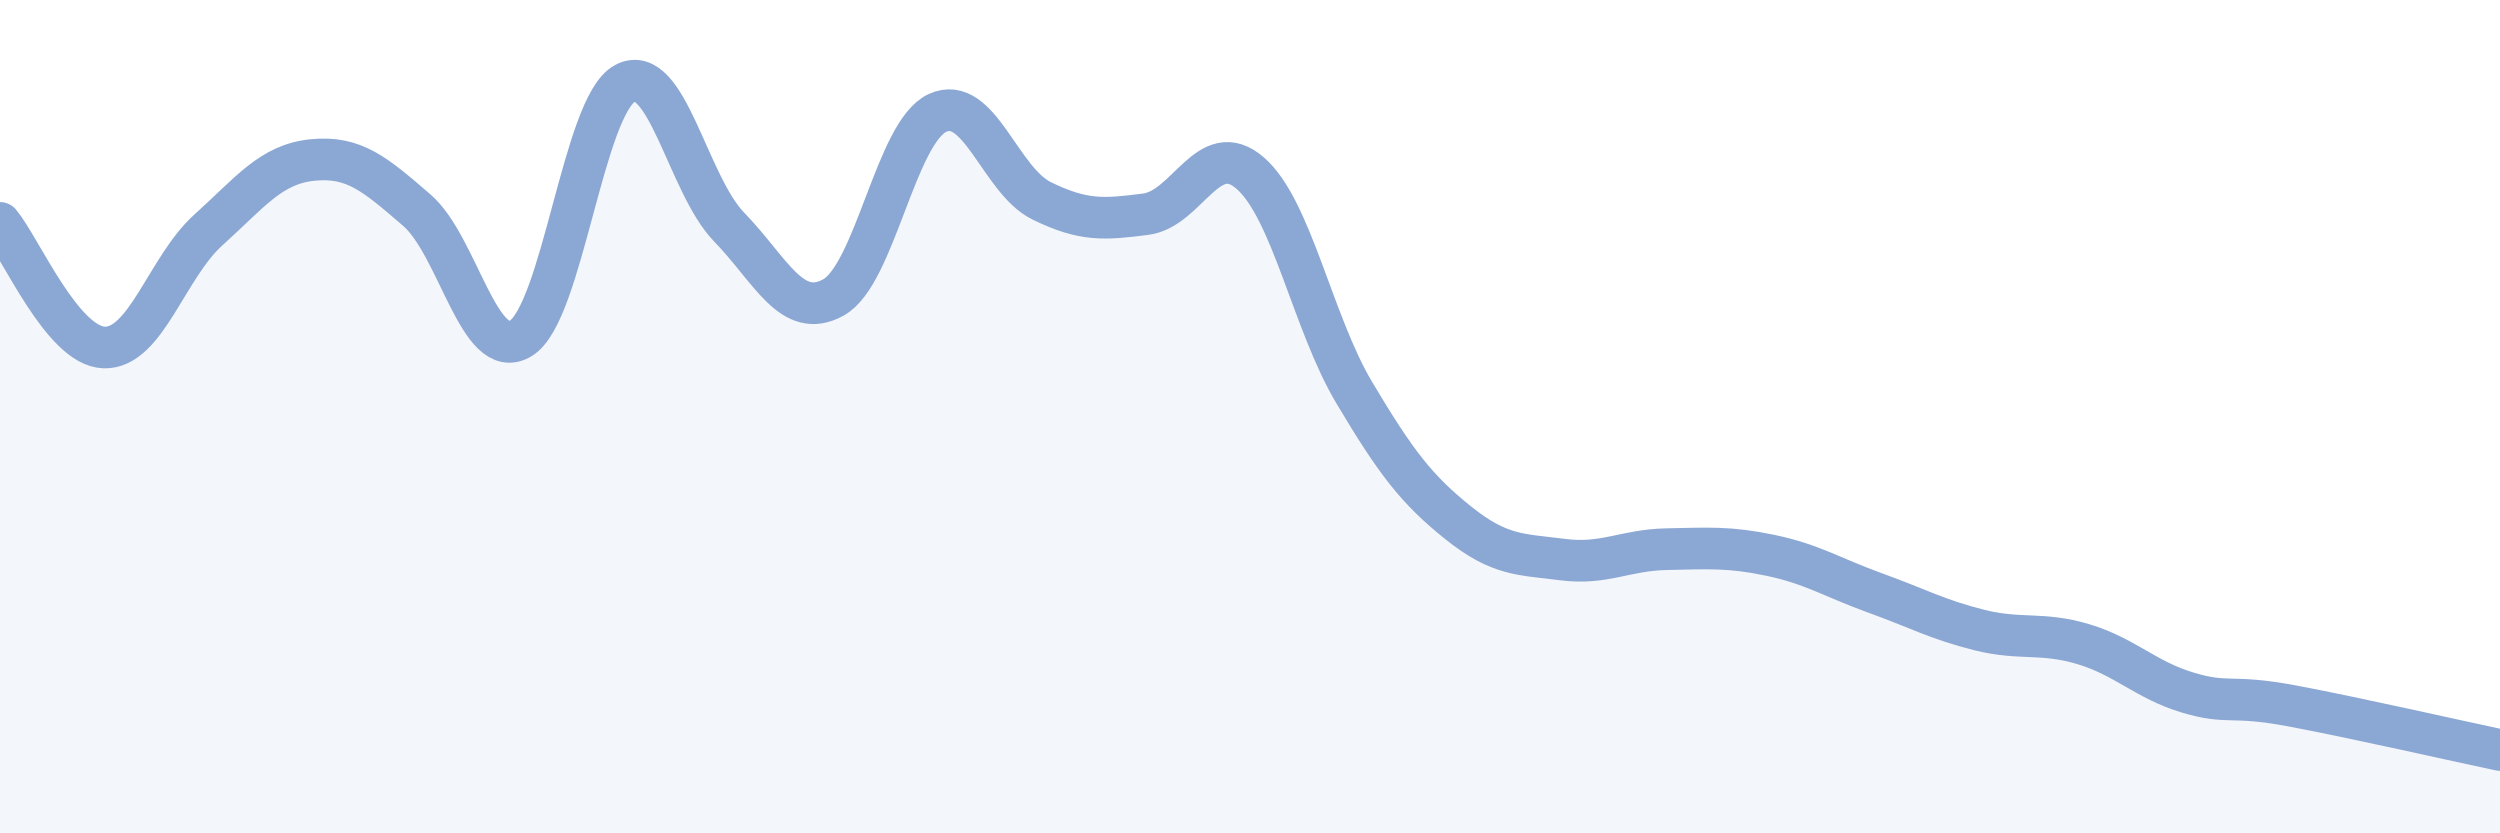
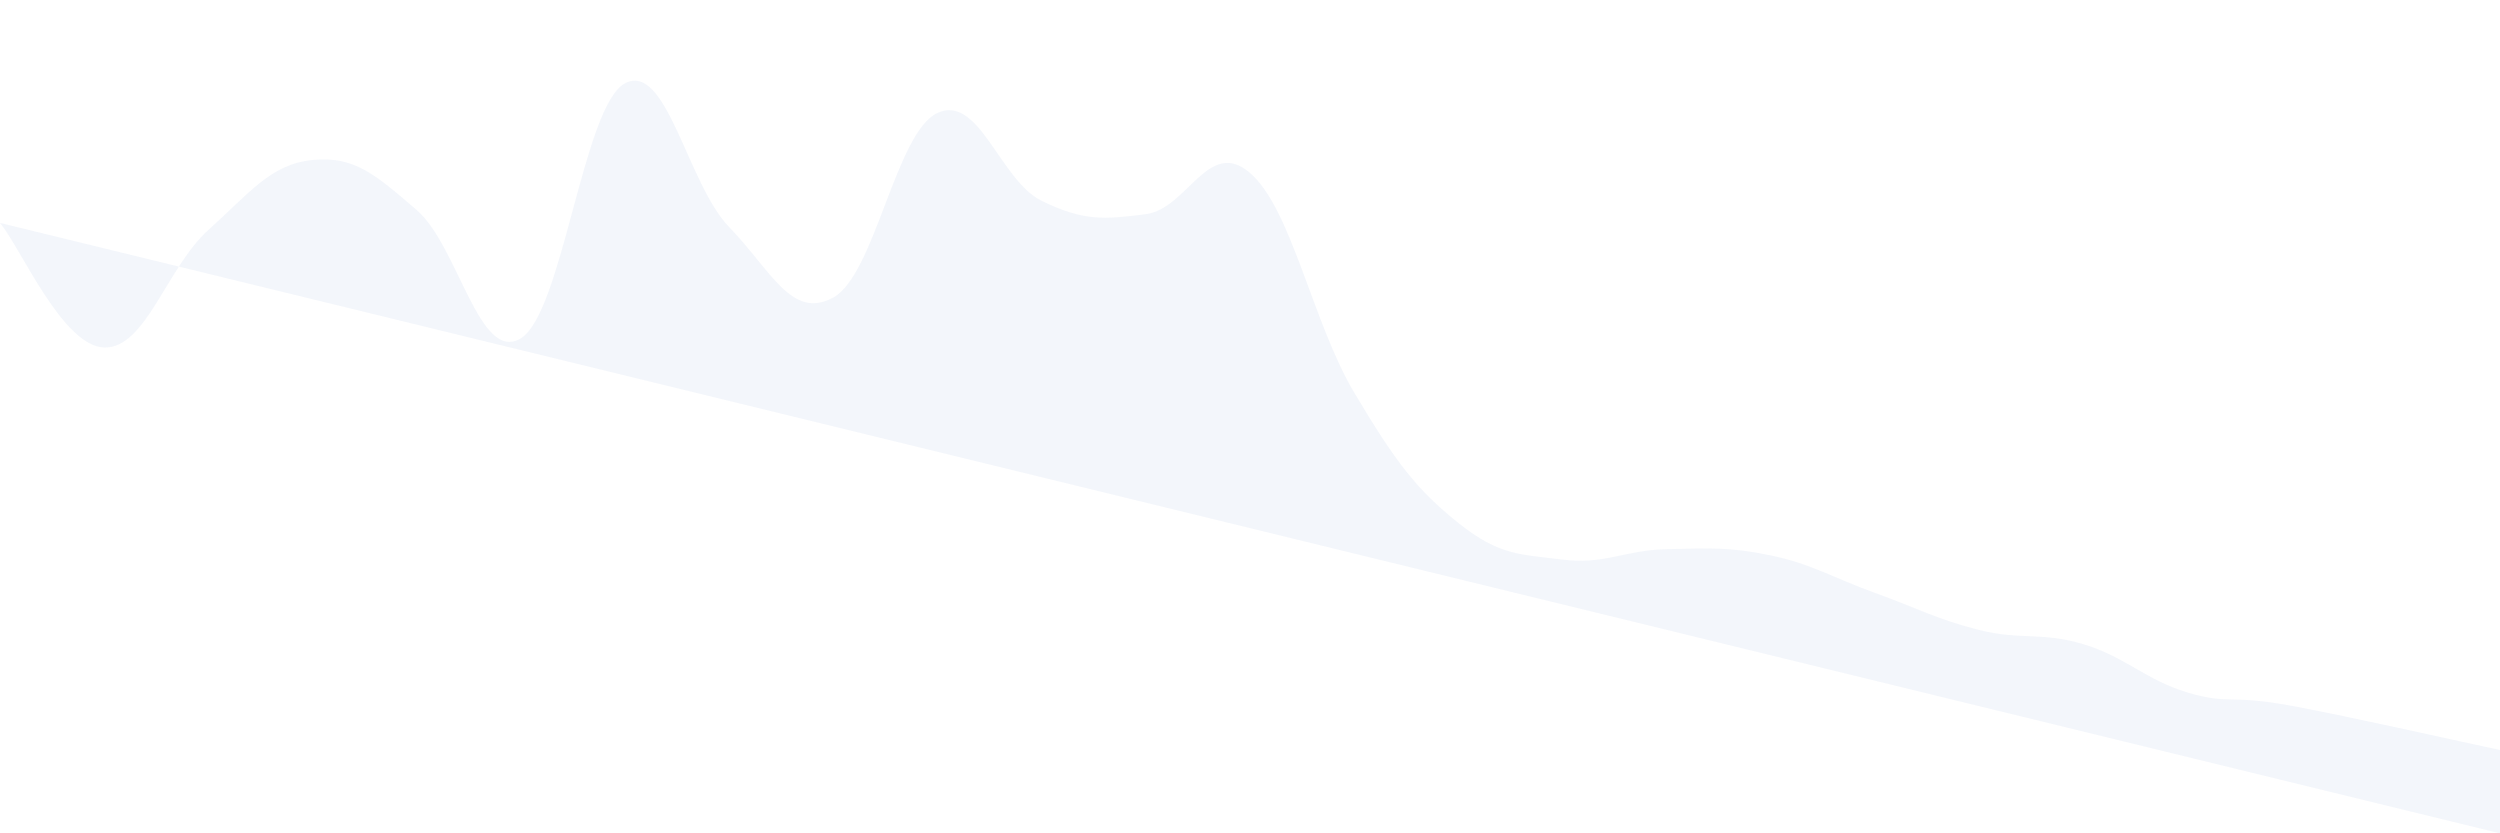
<svg xmlns="http://www.w3.org/2000/svg" width="60" height="20" viewBox="0 0 60 20">
-   <path d="M 0,5.35 C 0.5,5.95 1.5,8.31 2.5,8.34 C 3.5,8.37 4,6.42 5,5.52 C 6,4.62 6.5,3.94 7.5,3.84 C 8.5,3.74 9,4.18 10,5.04 C 11,5.9 11.5,8.73 12.5,8.12 C 13.5,7.51 14,2.53 15,2 C 16,1.47 16.5,4.42 17.5,5.45 C 18.5,6.48 19,7.69 20,7.14 C 21,6.59 21.5,3.17 22.5,2.71 C 23.5,2.25 24,4.33 25,4.82 C 26,5.31 26.5,5.27 27.5,5.14 C 28.5,5.01 29,3.29 30,4.15 C 31,5.01 31.5,7.74 32.5,9.42 C 33.5,11.1 34,11.75 35,12.55 C 36,13.35 36.5,13.3 37.5,13.43 C 38.5,13.56 39,13.2 40,13.18 C 41,13.16 41.5,13.12 42.5,13.33 C 43.5,13.54 44,13.87 45,14.23 C 46,14.59 46.5,14.87 47.5,15.12 C 48.5,15.37 49,15.16 50,15.46 C 51,15.76 51.5,16.32 52.5,16.62 C 53.5,16.92 53.5,16.66 55,16.94 C 56.5,17.22 59,17.79 60,18L60 20L0 20Z" fill="#8ba7d3" opacity="0.1" stroke-linecap="round" stroke-linejoin="round" />
-   <path d="M 0,5.35 C 0.5,5.95 1.5,8.31 2.5,8.34 C 3.5,8.37 4,6.42 5,5.52 C 6,4.62 6.5,3.94 7.5,3.84 C 8.5,3.74 9,4.18 10,5.04 C 11,5.9 11.5,8.73 12.5,8.12 C 13.5,7.51 14,2.53 15,2 C 16,1.47 16.5,4.42 17.5,5.45 C 18.5,6.48 19,7.69 20,7.14 C 21,6.59 21.5,3.17 22.5,2.71 C 23.5,2.25 24,4.33 25,4.82 C 26,5.31 26.5,5.27 27.5,5.14 C 28.5,5.01 29,3.29 30,4.15 C 31,5.01 31.5,7.74 32.5,9.42 C 33.5,11.1 34,11.75 35,12.55 C 36,13.35 36.5,13.3 37.5,13.43 C 38.5,13.56 39,13.2 40,13.18 C 41,13.16 41.5,13.12 42.5,13.33 C 43.5,13.54 44,13.87 45,14.23 C 46,14.59 46.5,14.87 47.5,15.12 C 48.5,15.37 49,15.16 50,15.46 C 51,15.76 51.5,16.32 52.5,16.62 C 53.5,16.92 53.5,16.66 55,16.94 C 56.5,17.22 59,17.79 60,18" stroke="#8ba7d3" stroke-width="1" fill="none" stroke-linecap="round" stroke-linejoin="round" />
+   <path d="M 0,5.35 C 0.5,5.95 1.5,8.31 2.5,8.34 C 3.5,8.37 4,6.42 5,5.52 C 6,4.62 6.5,3.94 7.5,3.84 C 8.5,3.74 9,4.18 10,5.04 C 11,5.9 11.5,8.73 12.5,8.12 C 13.5,7.51 14,2.53 15,2 C 16,1.47 16.5,4.42 17.5,5.45 C 18.5,6.48 19,7.69 20,7.14 C 21,6.59 21.5,3.17 22.5,2.71 C 23.5,2.25 24,4.33 25,4.82 C 26,5.31 26.5,5.27 27.5,5.14 C 28.5,5.01 29,3.29 30,4.15 C 31,5.01 31.5,7.74 32.5,9.42 C 33.5,11.1 34,11.75 35,12.55 C 36,13.35 36.5,13.3 37.5,13.43 C 38.5,13.56 39,13.2 40,13.18 C 41,13.16 41.5,13.12 42.5,13.33 C 43.5,13.54 44,13.87 45,14.23 C 46,14.59 46.5,14.87 47.5,15.12 C 48.5,15.37 49,15.16 50,15.46 C 51,15.76 51.5,16.32 52.5,16.62 C 53.5,16.92 53.5,16.66 55,16.94 C 56.5,17.22 59,17.79 60,18L60 20Z" fill="#8ba7d3" opacity="0.1" stroke-linecap="round" stroke-linejoin="round" />
</svg>